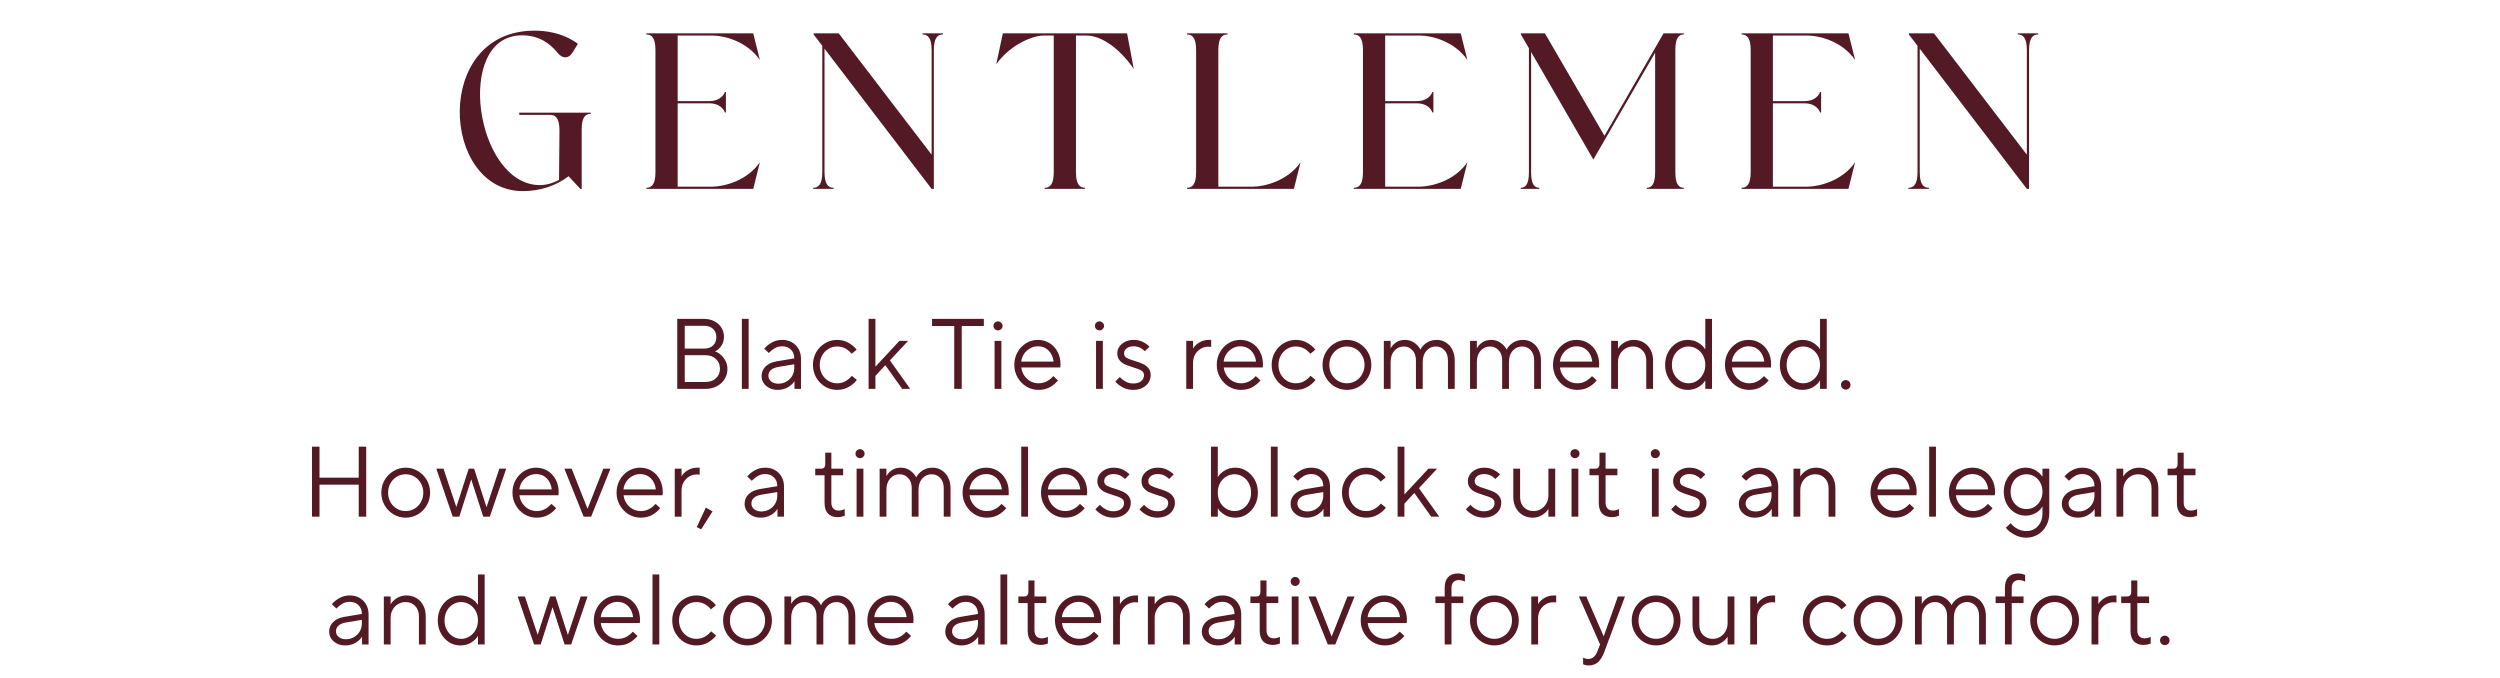
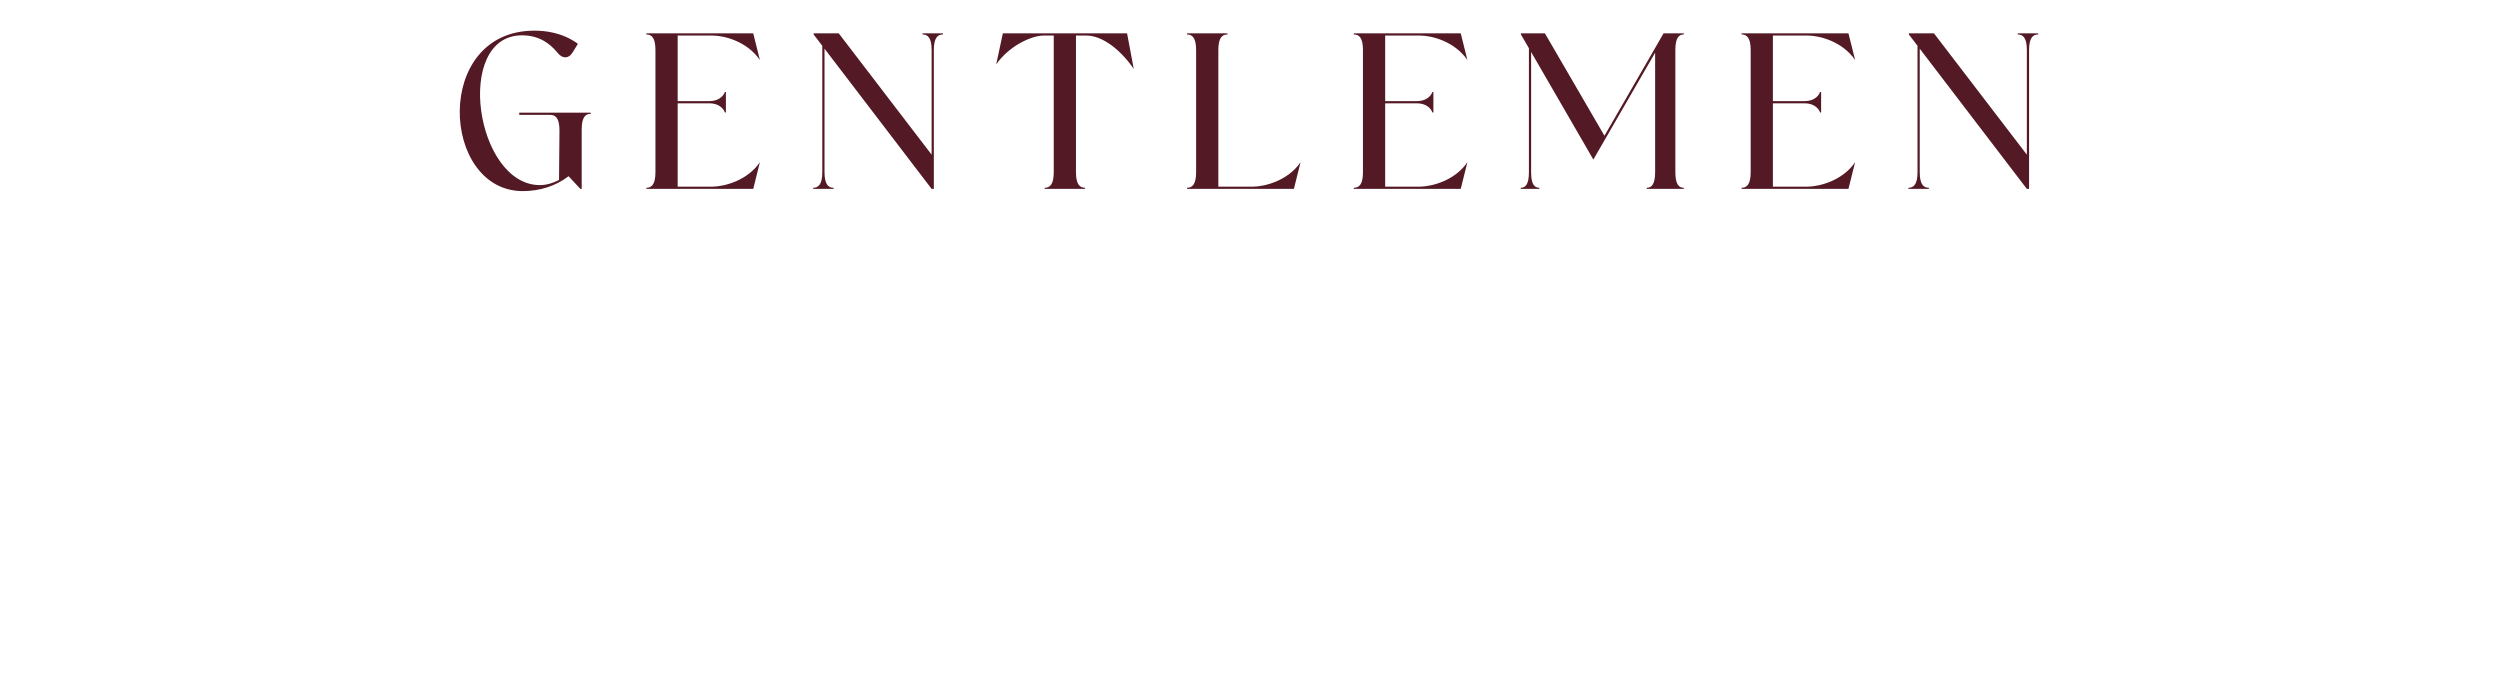
<svg xmlns="http://www.w3.org/2000/svg" width="450" height="122" viewBox="0 0 450 122" fill="none">
  <path d="M96.185 5.52C98.065 5.52 101.145 5.8 104.025 7.88L103.145 9.32C102.745 10 102.265 10.32 101.745 10.32C101.265 10.32 100.785 10.04 100.305 9.44C98.985 7.84 97.025 6.32 93.825 6.36C81.705 6.56 85.585 33.32 97.185 33.32C98.425 33.32 99.585 32.92 100.625 32.4L100.705 23.48C100.705 21.24 99.985 20.68 99.065 20.68H93.465V20.28H106.345V20.48C105.425 20.48 104.705 21.04 104.705 23.28V34H104.465L102.345 31.72C99.985 33.52 97.105 34.4 94.105 34.4C79.345 34.4 77.905 5.52 96.185 5.52ZM135.581 34H116.341V33.8C117.261 33.8 117.981 33.24 117.981 31V9C117.981 6.76 117.261 6.2 116.341 6.2V6H135.581L136.781 10.8C134.501 7.48 130.421 6.4 128.261 6.4H121.981V18.2H127.661C129.901 18.2 130.461 16.68 130.461 16.56H130.661V20.24H130.461C130.461 20.12 129.901 18.6 127.661 18.6H121.981V33.6H128.261C130.421 33.56 134.501 32.52 136.781 29.2L135.581 34ZM150.052 34H146.372V33.8C147.292 33.8 148.012 33.24 148.012 31V8.24L146.452 6.2V6H150.972L167.692 27.84V9C167.692 6.76 166.972 6.2 166.052 6.2V6H169.732V6.2C168.812 6.2 168.092 6.76 168.092 9V34H167.692L148.412 8.76V31C148.412 33.24 149.132 33.8 150.052 33.8V34ZM179.314 11.6L180.514 6H202.874L204.074 12.4C201.794 9.08 198.514 6.4 195.554 6.4H193.674V31C193.674 33.24 194.394 33.8 195.314 33.8V34H188.034V33.8C188.954 33.8 189.674 33.24 189.674 31V6.4H187.834C185.674 6.4 181.594 8.28 179.314 11.6ZM213.661 34V33.8C214.581 33.8 215.301 33.24 215.301 31V9C215.301 6.76 214.581 6.2 213.661 6.2V6H220.941V6.2C220.021 6.2 219.301 6.76 219.301 9V33.6H225.581C227.741 33.56 231.821 32.52 234.101 29.2L232.901 34H213.661ZM262.932 34H243.692V33.8C244.612 33.8 245.332 33.24 245.332 31V9C245.332 6.76 244.612 6.2 243.692 6.2V6H262.932L264.132 10.8C261.852 7.48 257.772 6.4 255.612 6.4H249.332V18.2H255.012C257.252 18.2 257.812 16.68 257.812 16.56H258.012V20.24H257.812C257.812 20.12 257.252 18.6 255.012 18.6H249.332V33.6H255.612C257.772 33.56 261.852 32.52 264.132 29.2L262.932 34ZM275.203 31V8.68L273.763 6.2V6H278.083L288.803 24.44L299.443 6H303.083V6.2C302.243 6.2 301.563 6.76 301.563 9V31C301.563 33.24 302.243 33.8 303.083 33.8V34H296.403V33.8C297.243 33.8 297.923 33.24 297.923 31V9.48L286.803 28.72L275.603 9.36V31C275.603 33.24 276.243 33.8 277.083 33.8V34H273.723V33.8C274.563 33.8 275.203 33.24 275.203 31ZM332.721 34H313.481V33.8C314.401 33.8 315.121 33.24 315.121 31V9C315.121 6.76 314.401 6.2 313.481 6.2V6H332.721L333.921 10.8C331.641 7.48 327.561 6.4 325.401 6.4H319.121V18.2H324.801C327.041 18.2 327.601 16.68 327.601 16.56H327.801V20.24H327.601C327.601 20.12 327.041 18.6 324.801 18.6H319.121V33.6H325.401C327.561 33.56 331.641 32.52 333.921 29.2L332.721 34ZM347.193 34H343.513V33.8C344.433 33.8 345.153 33.24 345.153 31V8.24L343.593 6.2V6H348.113L364.833 27.84V9C364.833 6.76 364.113 6.2 363.193 6.2V6H366.873V6.2C365.953 6.2 365.233 6.76 365.233 9V34H364.833L345.553 8.76V31C345.553 33.24 346.273 33.8 347.193 33.8V34Z" fill="#531925" />
-   <path d="M121.905 70V57.4H126.729C127.425 57.4 128.043 57.544 128.583 57.832C129.135 58.108 129.561 58.492 129.861 58.984C130.161 59.476 130.311 60.022 130.311 60.622C130.311 61.27 130.143 61.828 129.807 62.296C129.483 62.752 129.111 63.07 128.691 63.25C129.039 63.358 129.381 63.556 129.717 63.844C130.065 64.132 130.353 64.498 130.581 64.942C130.821 65.386 130.941 65.878 130.941 66.418C130.941 67.078 130.773 67.684 130.437 68.236C130.101 68.776 129.627 69.208 129.015 69.532C128.403 69.844 127.713 70 126.945 70H121.905ZM126.729 62.746C127.425 62.746 127.965 62.56 128.349 62.188C128.745 61.804 128.943 61.294 128.943 60.658C128.943 60.058 128.745 59.572 128.349 59.2C127.965 58.828 127.425 58.642 126.729 58.642H123.255V62.746H126.729ZM126.945 68.758C127.749 68.758 128.391 68.536 128.871 68.092C129.351 67.648 129.591 67.078 129.591 66.382C129.591 65.65 129.351 65.062 128.871 64.618C128.391 64.162 127.749 63.934 126.945 63.934H123.255V68.758H126.945ZM134.757 70H133.533V57.4H134.757V70ZM140.793 61.18C141.453 61.18 142.035 61.324 142.539 61.612C143.055 61.9 143.457 62.302 143.745 62.818C144.033 63.322 144.177 63.904 144.177 64.564V70H143.007V68.614H142.989C142.761 69.01 142.377 69.37 141.837 69.694C141.297 70.018 140.679 70.18 139.983 70.18C139.419 70.18 138.915 70.066 138.471 69.838C138.039 69.61 137.697 69.31 137.445 68.938C137.205 68.554 137.085 68.146 137.085 67.714C137.085 67.018 137.325 66.436 137.805 65.968C138.285 65.488 138.963 65.176 139.839 65.032L142.971 64.51V64.492C142.971 63.844 142.767 63.322 142.359 62.926C141.963 62.53 141.441 62.332 140.793 62.332C140.289 62.332 139.845 62.446 139.461 62.674C139.089 62.89 138.729 63.178 138.381 63.538L137.571 62.764C137.931 62.32 138.387 61.948 138.939 61.648C139.491 61.336 140.109 61.18 140.793 61.18ZM140.109 69.064C140.637 69.064 141.117 68.938 141.549 68.686C141.993 68.434 142.341 68.092 142.593 67.66C142.845 67.216 142.971 66.724 142.971 66.184V65.572L140.127 66.04C139.515 66.148 139.059 66.34 138.759 66.616C138.459 66.892 138.309 67.234 138.309 67.642C138.309 68.038 138.471 68.374 138.795 68.65C139.131 68.926 139.569 69.064 140.109 69.064ZM150.669 70.18C149.889 70.18 149.163 69.982 148.491 69.586C147.831 69.178 147.303 68.632 146.907 67.948C146.523 67.264 146.331 66.508 146.331 65.68C146.331 64.852 146.523 64.096 146.907 63.412C147.303 62.728 147.831 62.188 148.491 61.792C149.163 61.384 149.889 61.18 150.669 61.18C151.461 61.18 152.157 61.36 152.757 61.72C153.369 62.068 153.849 62.476 154.197 62.944L153.297 63.682C152.589 62.806 151.713 62.368 150.669 62.368C150.105 62.368 149.583 62.512 149.103 62.8C148.635 63.088 148.257 63.49 147.969 64.006C147.693 64.51 147.555 65.068 147.555 65.68C147.555 66.292 147.693 66.856 147.969 67.372C148.257 67.876 148.635 68.272 149.103 68.56C149.583 68.848 150.105 68.992 150.669 68.992C151.257 68.992 151.773 68.86 152.217 68.596C152.661 68.332 153.033 68.014 153.333 67.642L154.233 68.38C153.885 68.86 153.399 69.28 152.775 69.64C152.163 70 151.461 70.18 150.669 70.18ZM157.573 70H156.349V57.4H157.573V66.004L161.893 61.36H163.459L160.183 64.87L163.837 70H162.397L159.355 65.734L157.573 67.66V70ZM173.113 70H171.763V58.678H167.767V57.4H177.091V58.678H173.113V70ZM180.249 70H179.025V61.36H180.249V70ZM179.637 59.47C179.421 59.47 179.229 59.392 179.061 59.236C178.905 59.08 178.827 58.888 178.827 58.66C178.827 58.432 178.905 58.24 179.061 58.084C179.229 57.928 179.421 57.85 179.637 57.85C179.865 57.85 180.057 57.928 180.213 58.084C180.381 58.24 180.465 58.432 180.465 58.66C180.465 58.888 180.381 59.08 180.213 59.236C180.057 59.392 179.865 59.47 179.637 59.47ZM186.915 70.18C186.135 70.18 185.415 69.982 184.755 69.586C184.095 69.178 183.567 68.632 183.171 67.948C182.775 67.264 182.577 66.508 182.577 65.68C182.577 64.84 182.769 64.078 183.153 63.394C183.537 62.71 184.053 62.17 184.701 61.774C185.349 61.378 186.057 61.18 186.825 61.18C187.581 61.18 188.265 61.366 188.877 61.738C189.501 62.11 189.993 62.632 190.353 63.304C190.713 63.976 190.893 64.732 190.893 65.572C190.893 65.764 190.881 65.956 190.857 66.148H183.837C183.897 66.676 184.071 67.156 184.359 67.588C184.647 68.02 185.013 68.362 185.457 68.614C185.913 68.866 186.411 68.992 186.951 68.992C187.947 68.992 188.829 68.56 189.597 67.696L190.443 68.47C190.059 68.95 189.573 69.358 188.985 69.694C188.397 70.018 187.707 70.18 186.915 70.18ZM189.651 65.086C189.543 64.246 189.237 63.58 188.733 63.088C188.229 62.584 187.593 62.332 186.825 62.332C186.321 62.332 185.847 62.458 185.403 62.71C184.971 62.95 184.611 63.28 184.323 63.7C184.047 64.12 183.879 64.582 183.819 65.086H189.651ZM198.512 70H197.288V61.36H198.512V70ZM197.9 59.47C197.684 59.47 197.492 59.392 197.324 59.236C197.168 59.08 197.09 58.888 197.09 58.66C197.09 58.432 197.168 58.24 197.324 58.084C197.492 57.928 197.684 57.85 197.9 57.85C198.128 57.85 198.32 57.928 198.476 58.084C198.644 58.24 198.728 58.432 198.728 58.66C198.728 58.888 198.644 59.08 198.476 59.236C198.32 59.392 198.128 59.47 197.9 59.47ZM203.955 70.18C203.271 70.18 202.641 70.024 202.065 69.712C201.489 69.4 201.051 69.052 200.751 68.668L201.579 67.858C201.819 68.158 202.155 68.428 202.587 68.668C203.019 68.908 203.481 69.028 203.973 69.028C204.585 69.028 205.059 68.89 205.395 68.614C205.743 68.326 205.917 67.966 205.917 67.534C205.917 67.162 205.755 66.88 205.431 66.688C205.107 66.496 204.609 66.304 203.937 66.112C203.337 65.92 202.845 65.74 202.461 65.572C202.089 65.404 201.771 65.158 201.507 64.834C201.243 64.51 201.111 64.096 201.111 63.592C201.111 63.172 201.231 62.782 201.471 62.422C201.723 62.05 202.071 61.75 202.515 61.522C202.971 61.294 203.481 61.18 204.045 61.18C204.669 61.18 205.221 61.3 205.701 61.54C206.181 61.78 206.583 62.068 206.907 62.404L206.079 63.214C205.491 62.626 204.813 62.332 204.045 62.332C203.517 62.332 203.097 62.458 202.785 62.71C202.485 62.95 202.335 63.244 202.335 63.592C202.335 63.952 202.491 64.228 202.803 64.42C203.127 64.6 203.619 64.786 204.279 64.978C204.879 65.158 205.365 65.338 205.737 65.518C206.121 65.686 206.445 65.932 206.709 66.256C206.985 66.58 207.123 67.006 207.123 67.534C207.123 68.014 206.991 68.458 206.727 68.866C206.475 69.262 206.109 69.58 205.629 69.82C205.149 70.06 204.591 70.18 203.955 70.18ZM213.528 70V61.36H214.752V62.71H214.77C214.998 62.314 215.364 61.96 215.868 61.648C216.384 61.336 216.966 61.18 217.614 61.18H218.01V62.44C217.842 62.416 217.674 62.404 217.506 62.404C217.002 62.404 216.54 62.53 216.12 62.782C215.7 63.034 215.364 63.382 215.112 63.826C214.872 64.27 214.752 64.768 214.752 65.32V70H213.528ZM223.354 70.18C222.574 70.18 221.854 69.982 221.194 69.586C220.534 69.178 220.006 68.632 219.61 67.948C219.214 67.264 219.016 66.508 219.016 65.68C219.016 64.84 219.208 64.078 219.592 63.394C219.976 62.71 220.492 62.17 221.14 61.774C221.788 61.378 222.496 61.18 223.264 61.18C224.02 61.18 224.704 61.366 225.316 61.738C225.94 62.11 226.432 62.632 226.792 63.304C227.152 63.976 227.332 64.732 227.332 65.572C227.332 65.764 227.32 65.956 227.296 66.148H220.276C220.336 66.676 220.51 67.156 220.798 67.588C221.086 68.02 221.452 68.362 221.896 68.614C222.352 68.866 222.85 68.992 223.39 68.992C224.386 68.992 225.268 68.56 226.036 67.696L226.882 68.47C226.498 68.95 226.012 69.358 225.424 69.694C224.836 70.018 224.146 70.18 223.354 70.18ZM226.09 65.086C225.982 64.246 225.676 63.58 225.172 63.088C224.668 62.584 224.032 62.332 223.264 62.332C222.76 62.332 222.286 62.458 221.842 62.71C221.41 62.95 221.05 63.28 220.762 63.7C220.486 64.12 220.318 64.582 220.258 65.086H226.09ZM233.233 70.18C232.453 70.18 231.727 69.982 231.055 69.586C230.395 69.178 229.867 68.632 229.471 67.948C229.087 67.264 228.895 66.508 228.895 65.68C228.895 64.852 229.087 64.096 229.471 63.412C229.867 62.728 230.395 62.188 231.055 61.792C231.727 61.384 232.453 61.18 233.233 61.18C234.025 61.18 234.721 61.36 235.321 61.72C235.933 62.068 236.413 62.476 236.761 62.944L235.861 63.682C235.153 62.806 234.277 62.368 233.233 62.368C232.669 62.368 232.147 62.512 231.667 62.8C231.199 63.088 230.821 63.49 230.533 64.006C230.257 64.51 230.119 65.068 230.119 65.68C230.119 66.292 230.257 66.856 230.533 67.372C230.821 67.876 231.199 68.272 231.667 68.56C232.147 68.848 232.669 68.992 233.233 68.992C233.821 68.992 234.337 68.86 234.781 68.596C235.225 68.332 235.597 68.014 235.897 67.642L236.797 68.38C236.449 68.86 235.963 69.28 235.339 69.64C234.727 70 234.025 70.18 233.233 70.18ZM242.446 70.18C241.654 70.18 240.922 69.982 240.25 69.586C239.578 69.178 239.044 68.632 238.648 67.948C238.252 67.264 238.054 66.508 238.054 65.68C238.054 64.852 238.252 64.096 238.648 63.412C239.044 62.728 239.578 62.188 240.25 61.792C240.922 61.384 241.654 61.18 242.446 61.18C243.238 61.18 243.97 61.384 244.642 61.792C245.314 62.188 245.848 62.728 246.244 63.412C246.64 64.096 246.838 64.852 246.838 65.68C246.838 66.508 246.64 67.264 246.244 67.948C245.848 68.632 245.314 69.178 244.642 69.586C243.97 69.982 243.238 70.18 242.446 70.18ZM242.446 68.992C243.022 68.992 243.55 68.848 244.03 68.56C244.522 68.272 244.906 67.876 245.182 67.372C245.47 66.856 245.614 66.292 245.614 65.68C245.614 65.068 245.47 64.51 245.182 64.006C244.906 63.49 244.522 63.088 244.03 62.8C243.55 62.512 243.022 62.368 242.446 62.368C241.87 62.368 241.336 62.512 240.844 62.8C240.364 63.088 239.98 63.49 239.692 64.006C239.416 64.51 239.278 65.068 239.278 65.68C239.278 66.292 239.416 66.856 239.692 67.372C239.98 67.876 240.364 68.272 240.844 68.56C241.336 68.848 241.87 68.992 242.446 68.992ZM249.089 70V61.36H250.313V62.692H250.331C250.511 62.308 250.823 61.96 251.267 61.648C251.723 61.336 252.263 61.18 252.887 61.18C253.547 61.18 254.123 61.36 254.615 61.72C255.107 62.08 255.455 62.476 255.659 62.908H255.695C255.887 62.476 256.241 62.08 256.757 61.72C257.285 61.36 257.915 61.18 258.647 61.18C259.235 61.18 259.769 61.336 260.249 61.648C260.741 61.948 261.131 62.38 261.419 62.944C261.707 63.496 261.851 64.138 261.851 64.87V70H260.627V64.87C260.627 64.102 260.423 63.496 260.015 63.052C259.607 62.596 259.091 62.368 258.467 62.368C257.783 62.368 257.213 62.626 256.757 63.142C256.313 63.646 256.091 64.324 256.091 65.176V70H254.867V64.87C254.867 64.102 254.657 63.496 254.237 63.052C253.829 62.596 253.313 62.368 252.689 62.368C252.005 62.368 251.435 62.626 250.979 63.142C250.535 63.646 250.313 64.324 250.313 65.176V70H249.089ZM264.61 70V61.36H265.834V62.692H265.852C266.032 62.308 266.344 61.96 266.788 61.648C267.244 61.336 267.784 61.18 268.408 61.18C269.068 61.18 269.644 61.36 270.136 61.72C270.628 62.08 270.976 62.476 271.18 62.908H271.216C271.408 62.476 271.762 62.08 272.278 61.72C272.806 61.36 273.436 61.18 274.168 61.18C274.756 61.18 275.29 61.336 275.77 61.648C276.262 61.948 276.652 62.38 276.94 62.944C277.228 63.496 277.372 64.138 277.372 64.87V70H276.148V64.87C276.148 64.102 275.944 63.496 275.536 63.052C275.128 62.596 274.612 62.368 273.988 62.368C273.304 62.368 272.734 62.626 272.278 63.142C271.834 63.646 271.612 64.324 271.612 65.176V70H270.388V64.87C270.388 64.102 270.178 63.496 269.758 63.052C269.35 62.596 268.834 62.368 268.21 62.368C267.526 62.368 266.956 62.626 266.5 63.142C266.056 63.646 265.834 64.324 265.834 65.176V70H264.61ZM283.876 70.18C283.096 70.18 282.376 69.982 281.716 69.586C281.056 69.178 280.528 68.632 280.132 67.948C279.736 67.264 279.538 66.508 279.538 65.68C279.538 64.84 279.73 64.078 280.114 63.394C280.498 62.71 281.014 62.17 281.662 61.774C282.31 61.378 283.018 61.18 283.786 61.18C284.542 61.18 285.226 61.366 285.838 61.738C286.462 62.11 286.954 62.632 287.314 63.304C287.674 63.976 287.854 64.732 287.854 65.572C287.854 65.764 287.842 65.956 287.818 66.148H280.798C280.858 66.676 281.032 67.156 281.32 67.588C281.608 68.02 281.974 68.362 282.418 68.614C282.874 68.866 283.372 68.992 283.912 68.992C284.908 68.992 285.79 68.56 286.558 67.696L287.404 68.47C287.02 68.95 286.534 69.358 285.946 69.694C285.358 70.018 284.668 70.18 283.876 70.18ZM286.612 65.086C286.504 64.246 286.198 63.58 285.694 63.088C285.19 62.584 284.554 62.332 283.786 62.332C283.282 62.332 282.808 62.458 282.364 62.71C281.932 62.95 281.572 63.28 281.284 63.7C281.008 64.12 280.84 64.582 280.78 65.086H286.612ZM290.011 70V61.36H291.235V62.746H291.253C291.481 62.338 291.847 61.978 292.351 61.666C292.867 61.342 293.443 61.18 294.079 61.18C294.739 61.18 295.333 61.336 295.861 61.648C296.389 61.96 296.803 62.398 297.103 62.962C297.403 63.526 297.553 64.174 297.553 64.906V70H296.329V64.906C296.329 64.15 296.101 63.538 295.645 63.07C295.201 62.602 294.631 62.368 293.935 62.368C293.431 62.368 292.975 62.494 292.567 62.746C292.159 62.986 291.835 63.322 291.595 63.754C291.355 64.186 291.235 64.672 291.235 65.212V70H290.011ZM303.768 70.18C303.048 70.18 302.376 69.988 301.752 69.604C301.14 69.208 300.648 68.668 300.276 67.984C299.904 67.3 299.718 66.532 299.718 65.68C299.718 64.828 299.904 64.06 300.276 63.376C300.648 62.692 301.14 62.158 301.752 61.774C302.376 61.378 303.048 61.18 303.768 61.18C304.5 61.18 305.148 61.354 305.712 61.702C306.276 62.038 306.678 62.422 306.918 62.854H306.954V57.4H308.16V70H306.954V68.506H306.918C306.678 68.938 306.276 69.328 305.712 69.676C305.148 70.012 304.5 70.18 303.768 70.18ZM303.912 68.992C304.464 68.992 304.968 68.848 305.424 68.56C305.892 68.272 306.264 67.876 306.54 67.372C306.816 66.868 306.954 66.304 306.954 65.68C306.954 65.044 306.816 64.474 306.54 63.97C306.264 63.466 305.892 63.076 305.424 62.8C304.968 62.512 304.464 62.368 303.912 62.368C303.384 62.368 302.892 62.512 302.436 62.8C301.98 63.076 301.614 63.466 301.338 63.97C301.074 64.474 300.942 65.044 300.942 65.68C300.942 66.304 301.074 66.868 301.338 67.372C301.614 67.876 301.98 68.272 302.436 68.56C302.892 68.848 303.384 68.992 303.912 68.992ZM314.831 70.18C314.051 70.18 313.331 69.982 312.671 69.586C312.011 69.178 311.483 68.632 311.087 67.948C310.691 67.264 310.493 66.508 310.493 65.68C310.493 64.84 310.685 64.078 311.069 63.394C311.453 62.71 311.969 62.17 312.617 61.774C313.265 61.378 313.973 61.18 314.741 61.18C315.497 61.18 316.181 61.366 316.793 61.738C317.417 62.11 317.909 62.632 318.269 63.304C318.629 63.976 318.809 64.732 318.809 65.572C318.809 65.764 318.797 65.956 318.773 66.148H311.753C311.813 66.676 311.987 67.156 312.275 67.588C312.563 68.02 312.929 68.362 313.373 68.614C313.829 68.866 314.327 68.992 314.867 68.992C315.863 68.992 316.745 68.56 317.513 67.696L318.359 68.47C317.975 68.95 317.489 69.358 316.901 69.694C316.313 70.018 315.623 70.18 314.831 70.18ZM317.567 65.086C317.459 64.246 317.153 63.58 316.649 63.088C316.145 62.584 315.509 62.332 314.741 62.332C314.237 62.332 313.763 62.458 313.319 62.71C312.887 62.95 312.527 63.28 312.239 63.7C311.963 64.12 311.795 64.582 311.735 65.086H317.567ZM324.422 70.18C323.702 70.18 323.03 69.988 322.406 69.604C321.794 69.208 321.302 68.668 320.93 67.984C320.558 67.3 320.372 66.532 320.372 65.68C320.372 64.828 320.558 64.06 320.93 63.376C321.302 62.692 321.794 62.158 322.406 61.774C323.03 61.378 323.702 61.18 324.422 61.18C325.154 61.18 325.802 61.354 326.366 61.702C326.93 62.038 327.332 62.422 327.572 62.854H327.608V57.4H328.814V70H327.608V68.506H327.572C327.332 68.938 326.93 69.328 326.366 69.676C325.802 70.012 325.154 70.18 324.422 70.18ZM324.566 68.992C325.118 68.992 325.622 68.848 326.078 68.56C326.546 68.272 326.918 67.876 327.194 67.372C327.47 66.868 327.608 66.304 327.608 65.68C327.608 65.044 327.47 64.474 327.194 63.97C326.918 63.466 326.546 63.076 326.078 62.8C325.622 62.512 325.118 62.368 324.566 62.368C324.038 62.368 323.546 62.512 323.09 62.8C322.634 63.076 322.268 63.466 321.992 63.97C321.728 64.474 321.596 65.044 321.596 65.68C321.596 66.304 321.728 66.868 321.992 67.372C322.268 67.876 322.634 68.272 323.09 68.56C323.546 68.848 324.038 68.992 324.566 68.992ZM332.227 70.126C331.999 70.126 331.801 70.042 331.633 69.874C331.465 69.706 331.381 69.508 331.381 69.28C331.381 69.04 331.459 68.836 331.615 68.668C331.783 68.5 331.987 68.416 332.227 68.416C332.467 68.416 332.671 68.5 332.839 68.668C333.007 68.836 333.091 69.04 333.091 69.28C333.091 69.52 333.007 69.724 332.839 69.892C332.671 70.048 332.467 70.126 332.227 70.126ZM57.513 93H56.163V80.4H57.513V85.98H64.569V80.4H65.919V93H64.569V87.24H57.513V93ZM73.028 93.18C72.236 93.18 71.504 92.982 70.832 92.586C70.16 92.178 69.626 91.632 69.23 90.948C68.834 90.264 68.636 89.508 68.636 88.68C68.636 87.852 68.834 87.096 69.23 86.412C69.626 85.728 70.16 85.188 70.832 84.792C71.504 84.384 72.236 84.18 73.028 84.18C73.82 84.18 74.552 84.384 75.224 84.792C75.896 85.188 76.43 85.728 76.826 86.412C77.222 87.096 77.42 87.852 77.42 88.68C77.42 89.508 77.222 90.264 76.826 90.948C76.43 91.632 75.896 92.178 75.224 92.586C74.552 92.982 73.82 93.18 73.028 93.18ZM73.028 91.992C73.604 91.992 74.132 91.848 74.612 91.56C75.104 91.272 75.488 90.876 75.764 90.372C76.052 89.856 76.196 89.292 76.196 88.68C76.196 88.068 76.052 87.51 75.764 87.006C75.488 86.49 75.104 86.088 74.612 85.8C74.132 85.512 73.604 85.368 73.028 85.368C72.452 85.368 71.918 85.512 71.426 85.8C70.946 86.088 70.562 86.49 70.274 87.006C69.998 87.51 69.86 88.068 69.86 88.68C69.86 89.292 69.998 89.856 70.274 90.372C70.562 90.876 70.946 91.272 71.426 91.56C71.918 91.848 72.452 91.992 73.028 91.992ZM82.677 93H81.489L78.537 84.36H79.833L82.119 91.218H82.155L84.369 84.36H85.341L87.555 91.254H87.591L89.877 84.36H91.119L88.167 93H86.979L84.837 86.34H84.801L82.677 93ZM96.581 93.18C95.801 93.18 95.081 92.982 94.421 92.586C93.761 92.178 93.233 91.632 92.837 90.948C92.441 90.264 92.243 89.508 92.243 88.68C92.243 87.84 92.435 87.078 92.819 86.394C93.203 85.71 93.719 85.17 94.367 84.774C95.015 84.378 95.723 84.18 96.491 84.18C97.247 84.18 97.931 84.366 98.543 84.738C99.167 85.11 99.659 85.632 100.019 86.304C100.379 86.976 100.559 87.732 100.559 88.572C100.559 88.764 100.547 88.956 100.523 89.148H93.503C93.563 89.676 93.737 90.156 94.025 90.588C94.313 91.02 94.679 91.362 95.123 91.614C95.579 91.866 96.077 91.992 96.617 91.992C97.613 91.992 98.495 91.56 99.263 90.696L100.109 91.47C99.725 91.95 99.239 92.358 98.651 92.694C98.063 93.018 97.373 93.18 96.581 93.18ZM99.317 88.086C99.209 87.246 98.903 86.58 98.399 86.088C97.895 85.584 97.259 85.332 96.491 85.332C95.987 85.332 95.513 85.458 95.069 85.71C94.637 85.95 94.277 86.28 93.989 86.7C93.713 87.12 93.545 87.582 93.485 88.086H99.317ZM106.406 93H105.056L101.582 84.36H102.896L105.74 91.542H105.776L108.602 84.36H109.88L106.406 93ZM115.319 93.18C114.539 93.18 113.819 92.982 113.159 92.586C112.499 92.178 111.971 91.632 111.575 90.948C111.179 90.264 110.981 89.508 110.981 88.68C110.981 87.84 111.173 87.078 111.557 86.394C111.941 85.71 112.457 85.17 113.105 84.774C113.753 84.378 114.461 84.18 115.229 84.18C115.985 84.18 116.669 84.366 117.281 84.738C117.905 85.11 118.397 85.632 118.757 86.304C119.117 86.976 119.297 87.732 119.297 88.572C119.297 88.764 119.285 88.956 119.261 89.148H112.241C112.301 89.676 112.475 90.156 112.763 90.588C113.051 91.02 113.417 91.362 113.861 91.614C114.317 91.866 114.815 91.992 115.355 91.992C116.351 91.992 117.233 91.56 118.001 90.696L118.847 91.47C118.463 91.95 117.977 92.358 117.389 92.694C116.801 93.018 116.111 93.18 115.319 93.18ZM118.055 88.086C117.947 87.246 117.641 86.58 117.137 86.088C116.633 85.584 115.997 85.332 115.229 85.332C114.725 85.332 114.251 85.458 113.807 85.71C113.375 85.95 113.015 86.28 112.727 86.7C112.451 87.12 112.283 87.582 112.223 88.086H118.055ZM121.454 93V84.36H122.678V85.71H122.696C122.924 85.314 123.29 84.96 123.794 84.648C124.31 84.336 124.892 84.18 125.54 84.18H125.936V85.44C125.768 85.416 125.6 85.404 125.432 85.404C124.928 85.404 124.466 85.53 124.046 85.782C123.626 86.034 123.29 86.382 123.038 86.826C122.798 87.27 122.678 87.768 122.678 88.32V93H121.454ZM128.26 92.046L126.208 95.286L125.416 94.872L127.054 91.362L128.26 92.046ZM137.734 84.18C138.394 84.18 138.976 84.324 139.48 84.612C139.996 84.9 140.398 85.302 140.686 85.818C140.974 86.322 141.118 86.904 141.118 87.564V93H139.948V91.614H139.93C139.702 92.01 139.318 92.37 138.778 92.694C138.238 93.018 137.62 93.18 136.924 93.18C136.36 93.18 135.856 93.066 135.412 92.838C134.98 92.61 134.638 92.31 134.386 91.938C134.146 91.554 134.026 91.146 134.026 90.714C134.026 90.018 134.266 89.436 134.746 88.968C135.226 88.488 135.904 88.176 136.78 88.032L139.912 87.51V87.492C139.912 86.844 139.708 86.322 139.3 85.926C138.904 85.53 138.382 85.332 137.734 85.332C137.23 85.332 136.786 85.446 136.402 85.674C136.03 85.89 135.67 86.178 135.322 86.538L134.512 85.764C134.872 85.32 135.328 84.948 135.88 84.648C136.432 84.336 137.05 84.18 137.734 84.18ZM137.05 92.064C137.578 92.064 138.058 91.938 138.49 91.686C138.934 91.434 139.282 91.092 139.534 90.66C139.786 90.216 139.912 89.724 139.912 89.184V88.572L137.068 89.04C136.456 89.148 136 89.34 135.7 89.616C135.4 89.892 135.25 90.234 135.25 90.642C135.25 91.038 135.412 91.374 135.736 91.65C136.072 91.926 136.51 92.064 137.05 92.064ZM150.795 93.09C150.039 93.09 149.451 92.874 149.031 92.442C148.623 91.998 148.419 91.356 148.419 90.516V85.548H146.745V84.36H147.843C148.059 84.36 148.227 84.294 148.347 84.162C148.479 84.018 148.545 83.808 148.545 83.532V81.48H149.643V84.36H151.767V85.548H149.643V90.444C149.643 90.912 149.757 91.272 149.985 91.524C150.225 91.776 150.549 91.902 150.957 91.902C151.305 91.902 151.671 91.812 152.055 91.632V92.82C151.911 92.892 151.725 92.952 151.497 93C151.269 93.06 151.035 93.09 150.795 93.09ZM155.411 93H154.187V84.36H155.411V93ZM154.799 82.47C154.583 82.47 154.391 82.392 154.223 82.236C154.067 82.08 153.989 81.888 153.989 81.66C153.989 81.432 154.067 81.24 154.223 81.084C154.391 80.928 154.583 80.85 154.799 80.85C155.027 80.85 155.219 80.928 155.375 81.084C155.543 81.24 155.627 81.432 155.627 81.66C155.627 81.888 155.543 82.08 155.375 82.236C155.219 82.392 155.027 82.47 154.799 82.47ZM158.333 93V84.36H159.557V85.692H159.575C159.755 85.308 160.067 84.96 160.511 84.648C160.967 84.336 161.507 84.18 162.131 84.18C162.791 84.18 163.367 84.36 163.859 84.72C164.351 85.08 164.699 85.476 164.903 85.908H164.939C165.131 85.476 165.485 85.08 166.001 84.72C166.529 84.36 167.159 84.18 167.891 84.18C168.479 84.18 169.013 84.336 169.493 84.648C169.985 84.948 170.375 85.38 170.663 85.944C170.951 86.496 171.095 87.138 171.095 87.87V93H169.871V87.87C169.871 87.102 169.667 86.496 169.259 86.052C168.851 85.596 168.335 85.368 167.711 85.368C167.027 85.368 166.457 85.626 166.001 86.142C165.557 86.646 165.335 87.324 165.335 88.176V93H164.111V87.87C164.111 87.102 163.901 86.496 163.481 86.052C163.073 85.596 162.557 85.368 161.933 85.368C161.249 85.368 160.679 85.626 160.223 86.142C159.779 86.646 159.557 87.324 159.557 88.176V93H158.333ZM177.599 93.18C176.819 93.18 176.099 92.982 175.439 92.586C174.779 92.178 174.251 91.632 173.855 90.948C173.459 90.264 173.261 89.508 173.261 88.68C173.261 87.84 173.453 87.078 173.837 86.394C174.221 85.71 174.737 85.17 175.385 84.774C176.033 84.378 176.741 84.18 177.509 84.18C178.265 84.18 178.949 84.366 179.561 84.738C180.185 85.11 180.677 85.632 181.037 86.304C181.397 86.976 181.577 87.732 181.577 88.572C181.577 88.764 181.565 88.956 181.541 89.148H174.521C174.581 89.676 174.755 90.156 175.043 90.588C175.331 91.02 175.697 91.362 176.141 91.614C176.597 91.866 177.095 91.992 177.635 91.992C178.631 91.992 179.513 91.56 180.281 90.696L181.127 91.47C180.743 91.95 180.257 92.358 179.669 92.694C179.081 93.018 178.391 93.18 177.599 93.18ZM180.335 88.086C180.227 87.246 179.921 86.58 179.417 86.088C178.913 85.584 178.277 85.332 177.509 85.332C177.005 85.332 176.531 85.458 176.087 85.71C175.655 85.95 175.295 86.28 175.007 86.7C174.731 87.12 174.563 87.582 174.503 88.086H180.335ZM185.048 93H183.824V80.4H185.048V93ZM191.714 93.18C190.934 93.18 190.214 92.982 189.554 92.586C188.894 92.178 188.366 91.632 187.97 90.948C187.574 90.264 187.376 89.508 187.376 88.68C187.376 87.84 187.568 87.078 187.952 86.394C188.336 85.71 188.852 85.17 189.5 84.774C190.148 84.378 190.856 84.18 191.624 84.18C192.38 84.18 193.064 84.366 193.676 84.738C194.3 85.11 194.792 85.632 195.152 86.304C195.512 86.976 195.692 87.732 195.692 88.572C195.692 88.764 195.68 88.956 195.656 89.148H188.636C188.696 89.676 188.87 90.156 189.158 90.588C189.446 91.02 189.812 91.362 190.256 91.614C190.712 91.866 191.21 91.992 191.75 91.992C192.746 91.992 193.628 91.56 194.396 90.696L195.242 91.47C194.858 91.95 194.372 92.358 193.784 92.694C193.196 93.018 192.506 93.18 191.714 93.18ZM194.45 88.086C194.342 87.246 194.036 86.58 193.532 86.088C193.028 85.584 192.392 85.332 191.624 85.332C191.12 85.332 190.646 85.458 190.202 85.71C189.77 85.95 189.41 86.28 189.122 86.7C188.846 87.12 188.678 87.582 188.618 88.086H194.45ZM200.369 93.18C199.685 93.18 199.055 93.024 198.479 92.712C197.903 92.4 197.465 92.052 197.165 91.668L197.993 90.858C198.233 91.158 198.569 91.428 199.001 91.668C199.433 91.908 199.895 92.028 200.387 92.028C200.999 92.028 201.473 91.89 201.809 91.614C202.157 91.326 202.331 90.966 202.331 90.534C202.331 90.162 202.169 89.88 201.845 89.688C201.521 89.496 201.023 89.304 200.351 89.112C199.751 88.92 199.259 88.74 198.875 88.572C198.503 88.404 198.185 88.158 197.921 87.834C197.657 87.51 197.525 87.096 197.525 86.592C197.525 86.172 197.645 85.782 197.885 85.422C198.137 85.05 198.485 84.75 198.929 84.522C199.385 84.294 199.895 84.18 200.459 84.18C201.083 84.18 201.635 84.3 202.115 84.54C202.595 84.78 202.997 85.068 203.321 85.404L202.493 86.214C201.905 85.626 201.227 85.332 200.459 85.332C199.931 85.332 199.511 85.458 199.199 85.71C198.899 85.95 198.749 86.244 198.749 86.592C198.749 86.952 198.905 87.228 199.217 87.42C199.541 87.6 200.033 87.786 200.693 87.978C201.293 88.158 201.779 88.338 202.151 88.518C202.535 88.686 202.859 88.932 203.123 89.256C203.399 89.58 203.537 90.006 203.537 90.534C203.537 91.014 203.405 91.458 203.141 91.866C202.889 92.262 202.523 92.58 202.043 92.82C201.563 93.06 201.005 93.18 200.369 93.18ZM208.314 93.18C207.63 93.18 207 93.024 206.424 92.712C205.848 92.4 205.41 92.052 205.11 91.668L205.938 90.858C206.178 91.158 206.514 91.428 206.946 91.668C207.378 91.908 207.84 92.028 208.332 92.028C208.944 92.028 209.418 91.89 209.754 91.614C210.102 91.326 210.276 90.966 210.276 90.534C210.276 90.162 210.114 89.88 209.79 89.688C209.466 89.496 208.968 89.304 208.296 89.112C207.696 88.92 207.204 88.74 206.82 88.572C206.448 88.404 206.13 88.158 205.866 87.834C205.602 87.51 205.47 87.096 205.47 86.592C205.47 86.172 205.59 85.782 205.83 85.422C206.082 85.05 206.43 84.75 206.874 84.522C207.33 84.294 207.84 84.18 208.404 84.18C209.028 84.18 209.58 84.3 210.06 84.54C210.54 84.78 210.942 85.068 211.266 85.404L210.438 86.214C209.85 85.626 209.172 85.332 208.404 85.332C207.876 85.332 207.456 85.458 207.144 85.71C206.844 85.95 206.694 86.244 206.694 86.592C206.694 86.952 206.85 87.228 207.162 87.42C207.486 87.6 207.978 87.786 208.638 87.978C209.238 88.158 209.724 88.338 210.096 88.518C210.48 88.686 210.804 88.932 211.068 89.256C211.344 89.58 211.482 90.006 211.482 90.534C211.482 91.014 211.35 91.458 211.086 91.866C210.834 92.262 210.468 92.58 209.988 92.82C209.508 93.06 208.95 93.18 208.314 93.18ZM222.37 93.18C221.65 93.18 221.002 93.006 220.426 92.658C219.862 92.31 219.46 91.926 219.22 91.506H219.202V93H217.978V80.4H219.202V85.854H219.22C219.46 85.434 219.862 85.05 220.426 84.702C221.002 84.354 221.65 84.18 222.37 84.18C223.09 84.18 223.756 84.378 224.368 84.774C224.992 85.158 225.49 85.692 225.862 86.376C226.234 87.06 226.42 87.828 226.42 88.68C226.42 89.532 226.234 90.3 225.862 90.984C225.49 91.668 224.992 92.208 224.368 92.604C223.756 92.988 223.09 93.18 222.37 93.18ZM222.226 91.992C222.754 91.992 223.246 91.848 223.702 91.56C224.158 91.272 224.518 90.876 224.782 90.372C225.058 89.868 225.196 89.304 225.196 88.68C225.196 88.044 225.058 87.474 224.782 86.97C224.518 86.466 224.158 86.076 223.702 85.8C223.246 85.512 222.754 85.368 222.226 85.368C221.674 85.368 221.164 85.512 220.696 85.8C220.24 86.076 219.874 86.466 219.598 86.97C219.334 87.474 219.202 88.044 219.202 88.68C219.202 89.304 219.334 89.868 219.598 90.372C219.874 90.876 220.24 91.272 220.696 91.56C221.164 91.848 221.674 91.992 222.226 91.992ZM229.977 93H228.753V80.4H229.977V93ZM236.014 84.18C236.674 84.18 237.256 84.324 237.76 84.612C238.276 84.9 238.678 85.302 238.966 85.818C239.254 86.322 239.398 86.904 239.398 87.564V93H238.228V91.614H238.21C237.982 92.01 237.598 92.37 237.058 92.694C236.518 93.018 235.9 93.18 235.204 93.18C234.64 93.18 234.136 93.066 233.692 92.838C233.26 92.61 232.918 92.31 232.666 91.938C232.426 91.554 232.306 91.146 232.306 90.714C232.306 90.018 232.546 89.436 233.026 88.968C233.506 88.488 234.184 88.176 235.06 88.032L238.192 87.51V87.492C238.192 86.844 237.988 86.322 237.58 85.926C237.184 85.53 236.662 85.332 236.014 85.332C235.51 85.332 235.066 85.446 234.682 85.674C234.31 85.89 233.95 86.178 233.602 86.538L232.792 85.764C233.152 85.32 233.608 84.948 234.16 84.648C234.712 84.336 235.33 84.18 236.014 84.18ZM235.33 92.064C235.858 92.064 236.338 91.938 236.77 91.686C237.214 91.434 237.562 91.092 237.814 90.66C238.066 90.216 238.192 89.724 238.192 89.184V88.572L235.348 89.04C234.736 89.148 234.28 89.34 233.98 89.616C233.68 89.892 233.53 90.234 233.53 90.642C233.53 91.038 233.692 91.374 234.016 91.65C234.352 91.926 234.79 92.064 235.33 92.064ZM245.89 93.18C245.11 93.18 244.384 92.982 243.712 92.586C243.052 92.178 242.524 91.632 242.128 90.948C241.744 90.264 241.552 89.508 241.552 88.68C241.552 87.852 241.744 87.096 242.128 86.412C242.524 85.728 243.052 85.188 243.712 84.792C244.384 84.384 245.11 84.18 245.89 84.18C246.682 84.18 247.378 84.36 247.978 84.72C248.59 85.068 249.07 85.476 249.418 85.944L248.518 86.682C247.81 85.806 246.934 85.368 245.89 85.368C245.326 85.368 244.804 85.512 244.324 85.8C243.856 86.088 243.478 86.49 243.19 87.006C242.914 87.51 242.776 88.068 242.776 88.68C242.776 89.292 242.914 89.856 243.19 90.372C243.478 90.876 243.856 91.272 244.324 91.56C244.804 91.848 245.326 91.992 245.89 91.992C246.478 91.992 246.994 91.86 247.438 91.596C247.882 91.332 248.254 91.014 248.554 90.642L249.454 91.38C249.106 91.86 248.62 92.28 247.996 92.64C247.384 93 246.682 93.18 245.89 93.18ZM252.794 93H251.57V80.4H252.794V89.004L257.114 84.36H258.68L255.404 87.87L259.058 93H257.618L254.576 88.734L252.794 90.66V93ZM267.06 93.18C266.376 93.18 265.746 93.024 265.17 92.712C264.594 92.4 264.156 92.052 263.856 91.668L264.684 90.858C264.924 91.158 265.26 91.428 265.692 91.668C266.124 91.908 266.586 92.028 267.078 92.028C267.69 92.028 268.164 91.89 268.5 91.614C268.848 91.326 269.022 90.966 269.022 90.534C269.022 90.162 268.86 89.88 268.536 89.688C268.212 89.496 267.714 89.304 267.042 89.112C266.442 88.92 265.95 88.74 265.566 88.572C265.194 88.404 264.876 88.158 264.612 87.834C264.348 87.51 264.216 87.096 264.216 86.592C264.216 86.172 264.336 85.782 264.576 85.422C264.828 85.05 265.176 84.75 265.62 84.522C266.076 84.294 266.586 84.18 267.15 84.18C267.774 84.18 268.326 84.3 268.806 84.54C269.286 84.78 269.688 85.068 270.012 85.404L269.184 86.214C268.596 85.626 267.918 85.332 267.15 85.332C266.622 85.332 266.202 85.458 265.89 85.71C265.59 85.95 265.44 86.244 265.44 86.592C265.44 86.952 265.596 87.228 265.908 87.42C266.232 87.6 266.724 87.786 267.384 87.978C267.984 88.158 268.47 88.338 268.842 88.518C269.226 88.686 269.55 88.932 269.814 89.256C270.09 89.58 270.228 90.006 270.228 90.534C270.228 91.014 270.096 91.458 269.832 91.866C269.58 92.262 269.214 92.58 268.734 92.82C268.254 93.06 267.696 93.18 267.06 93.18ZM275.869 93.18C275.209 93.18 274.615 93.024 274.087 92.712C273.559 92.4 273.145 91.962 272.845 91.398C272.545 90.834 272.395 90.186 272.395 89.454V84.36H273.619V89.454C273.619 90.21 273.841 90.822 274.285 91.29C274.741 91.758 275.317 91.992 276.013 91.992C276.517 91.992 276.973 91.872 277.381 91.632C277.789 91.38 278.113 91.038 278.353 90.606C278.593 90.174 278.713 89.688 278.713 89.148V84.36H279.937V93H278.713V91.614H278.695C278.479 92.01 278.113 92.37 277.597 92.694C277.093 93.018 276.517 93.18 275.869 93.18ZM284.1 93H282.876V84.36H284.1V93ZM283.488 82.47C283.272 82.47 283.08 82.392 282.912 82.236C282.756 82.08 282.678 81.888 282.678 81.66C282.678 81.432 282.756 81.24 282.912 81.084C283.08 80.928 283.272 80.85 283.488 80.85C283.716 80.85 283.908 80.928 284.064 81.084C284.232 81.24 284.316 81.432 284.316 81.66C284.316 81.888 284.232 82.08 284.064 82.236C283.908 82.392 283.716 82.47 283.488 82.47ZM290.155 93.09C289.399 93.09 288.811 92.874 288.391 92.442C287.983 91.998 287.779 91.356 287.779 90.516V85.548H286.105V84.36H287.203C287.419 84.36 287.587 84.294 287.707 84.162C287.839 84.018 287.905 83.808 287.905 83.532V81.48H289.003V84.36H291.127V85.548H289.003V90.444C289.003 90.912 289.117 91.272 289.345 91.524C289.585 91.776 289.909 91.902 290.317 91.902C290.665 91.902 291.031 91.812 291.415 91.632V92.82C291.271 92.892 291.085 92.952 290.857 93C290.629 93.06 290.395 93.09 290.155 93.09ZM298.567 93H297.343V84.36H298.567V93ZM297.955 82.47C297.739 82.47 297.547 82.392 297.379 82.236C297.223 82.08 297.145 81.888 297.145 81.66C297.145 81.432 297.223 81.24 297.379 81.084C297.547 80.928 297.739 80.85 297.955 80.85C298.183 80.85 298.375 80.928 298.531 81.084C298.699 81.24 298.783 81.432 298.783 81.66C298.783 81.888 298.699 82.08 298.531 82.236C298.375 82.392 298.183 82.47 297.955 82.47ZM304.009 93.18C303.325 93.18 302.695 93.024 302.119 92.712C301.543 92.4 301.105 92.052 300.805 91.668L301.633 90.858C301.873 91.158 302.209 91.428 302.641 91.668C303.073 91.908 303.535 92.028 304.027 92.028C304.639 92.028 305.113 91.89 305.449 91.614C305.797 91.326 305.971 90.966 305.971 90.534C305.971 90.162 305.809 89.88 305.485 89.688C305.161 89.496 304.663 89.304 303.991 89.112C303.391 88.92 302.899 88.74 302.515 88.572C302.143 88.404 301.825 88.158 301.561 87.834C301.297 87.51 301.165 87.096 301.165 86.592C301.165 86.172 301.285 85.782 301.525 85.422C301.777 85.05 302.125 84.75 302.569 84.522C303.025 84.294 303.535 84.18 304.099 84.18C304.723 84.18 305.275 84.3 305.755 84.54C306.235 84.78 306.637 85.068 306.961 85.404L306.133 86.214C305.545 85.626 304.867 85.332 304.099 85.332C303.571 85.332 303.151 85.458 302.839 85.71C302.539 85.95 302.389 86.244 302.389 86.592C302.389 86.952 302.545 87.228 302.857 87.42C303.181 87.6 303.673 87.786 304.333 87.978C304.933 88.158 305.419 88.338 305.791 88.518C306.175 88.686 306.499 88.932 306.763 89.256C307.039 89.58 307.177 90.006 307.177 90.534C307.177 91.014 307.045 91.458 306.781 91.866C306.529 92.262 306.163 92.58 305.683 92.82C305.203 93.06 304.645 93.18 304.009 93.18ZM316.697 84.18C317.357 84.18 317.939 84.324 318.443 84.612C318.959 84.9 319.361 85.302 319.649 85.818C319.937 86.322 320.081 86.904 320.081 87.564V93H318.911V91.614H318.893C318.665 92.01 318.281 92.37 317.741 92.694C317.201 93.018 316.583 93.18 315.887 93.18C315.323 93.18 314.819 93.066 314.375 92.838C313.943 92.61 313.601 92.31 313.349 91.938C313.109 91.554 312.989 91.146 312.989 90.714C312.989 90.018 313.229 89.436 313.709 88.968C314.189 88.488 314.867 88.176 315.743 88.032L318.875 87.51V87.492C318.875 86.844 318.671 86.322 318.263 85.926C317.867 85.53 317.345 85.332 316.697 85.332C316.193 85.332 315.749 85.446 315.365 85.674C314.993 85.89 314.633 86.178 314.285 86.538L313.475 85.764C313.835 85.32 314.291 84.948 314.843 84.648C315.395 84.336 316.013 84.18 316.697 84.18ZM316.013 92.064C316.541 92.064 317.021 91.938 317.453 91.686C317.897 91.434 318.245 91.092 318.497 90.66C318.749 90.216 318.875 89.724 318.875 89.184V88.572L316.031 89.04C315.419 89.148 314.963 89.34 314.663 89.616C314.363 89.892 314.213 90.234 314.213 90.642C314.213 91.038 314.375 91.374 314.699 91.65C315.035 91.926 315.473 92.064 316.013 92.064ZM322.829 93V84.36H324.053V85.746H324.071C324.299 85.338 324.665 84.978 325.169 84.666C325.685 84.342 326.261 84.18 326.897 84.18C327.557 84.18 328.151 84.336 328.679 84.648C329.207 84.96 329.621 85.398 329.921 85.962C330.221 86.526 330.371 87.174 330.371 87.906V93H329.147V87.906C329.147 87.15 328.919 86.538 328.463 86.07C328.019 85.602 327.449 85.368 326.753 85.368C326.249 85.368 325.793 85.494 325.385 85.746C324.977 85.986 324.653 86.322 324.413 86.754C324.173 87.186 324.053 87.672 324.053 88.212V93H322.829ZM341.022 93.18C340.242 93.18 339.522 92.982 338.862 92.586C338.202 92.178 337.674 91.632 337.278 90.948C336.882 90.264 336.684 89.508 336.684 88.68C336.684 87.84 336.876 87.078 337.26 86.394C337.644 85.71 338.16 85.17 338.808 84.774C339.456 84.378 340.164 84.18 340.932 84.18C341.688 84.18 342.372 84.366 342.984 84.738C343.608 85.11 344.1 85.632 344.46 86.304C344.82 86.976 345 87.732 345 88.572C345 88.764 344.988 88.956 344.964 89.148H337.944C338.004 89.676 338.178 90.156 338.466 90.588C338.754 91.02 339.12 91.362 339.564 91.614C340.02 91.866 340.518 91.992 341.058 91.992C342.054 91.992 342.936 91.56 343.704 90.696L344.55 91.47C344.166 91.95 343.68 92.358 343.092 92.694C342.504 93.018 341.814 93.18 341.022 93.18ZM343.758 88.086C343.65 87.246 343.344 86.58 342.84 86.088C342.336 85.584 341.7 85.332 340.932 85.332C340.428 85.332 339.954 85.458 339.51 85.71C339.078 85.95 338.718 86.28 338.43 86.7C338.154 87.12 337.986 87.582 337.926 88.086H343.758ZM348.471 93H347.247V80.4H348.471V93ZM355.138 93.18C354.358 93.18 353.638 92.982 352.978 92.586C352.318 92.178 351.79 91.632 351.394 90.948C350.998 90.264 350.8 89.508 350.8 88.68C350.8 87.84 350.992 87.078 351.376 86.394C351.76 85.71 352.276 85.17 352.924 84.774C353.572 84.378 354.28 84.18 355.048 84.18C355.804 84.18 356.488 84.366 357.1 84.738C357.724 85.11 358.216 85.632 358.576 86.304C358.936 86.976 359.116 87.732 359.116 88.572C359.116 88.764 359.104 88.956 359.08 89.148H352.06C352.12 89.676 352.294 90.156 352.582 90.588C352.87 91.02 353.236 91.362 353.68 91.614C354.136 91.866 354.634 91.992 355.174 91.992C356.17 91.992 357.052 91.56 357.82 90.696L358.666 91.47C358.282 91.95 357.796 92.358 357.208 92.694C356.62 93.018 355.93 93.18 355.138 93.18ZM357.874 88.086C357.766 87.246 357.46 86.58 356.956 86.088C356.452 85.584 355.816 85.332 355.048 85.332C354.544 85.332 354.07 85.458 353.626 85.71C353.194 85.95 352.834 86.28 352.546 86.7C352.27 87.12 352.102 87.582 352.042 88.086H357.874ZM364.729 96.78C363.949 96.78 363.217 96.588 362.533 96.204C361.849 95.832 361.357 95.424 361.057 94.98L361.939 94.17C362.167 94.518 362.539 94.842 363.055 95.142C363.583 95.442 364.141 95.592 364.729 95.592C365.593 95.592 366.295 95.292 366.835 94.692C367.375 94.092 367.645 93.324 367.645 92.388V91.182H367.627C367.327 91.686 366.901 92.088 366.349 92.388C365.797 92.676 365.215 92.82 364.603 92.82C363.895 92.82 363.241 92.634 362.641 92.262C362.041 91.89 361.561 91.374 361.201 90.714C360.853 90.054 360.679 89.316 360.679 88.5C360.679 87.684 360.853 86.946 361.201 86.286C361.561 85.626 362.041 85.11 362.641 84.738C363.241 84.366 363.895 84.18 364.603 84.18C365.287 84.18 365.899 84.348 366.439 84.684C366.979 85.02 367.375 85.392 367.627 85.8H367.645V84.36H368.869V92.388C368.869 93.216 368.689 93.96 368.329 94.62C367.969 95.292 367.471 95.82 366.835 96.204C366.211 96.588 365.509 96.78 364.729 96.78ZM364.747 91.632C365.287 91.632 365.773 91.5 366.205 91.236C366.649 90.96 366.997 90.588 367.249 90.12C367.513 89.64 367.645 89.1 367.645 88.5C367.645 87.9 367.513 87.36 367.249 86.88C366.997 86.4 366.649 86.028 366.205 85.764C365.773 85.5 365.287 85.368 364.747 85.368C364.231 85.368 363.751 85.5 363.307 85.764C362.875 86.028 362.533 86.4 362.281 86.88C362.029 87.36 361.903 87.9 361.903 88.5C361.903 89.1 362.029 89.64 362.281 90.12C362.533 90.588 362.875 90.96 363.307 91.236C363.751 91.5 364.231 91.632 364.747 91.632ZM374.828 84.18C375.488 84.18 376.07 84.324 376.574 84.612C377.09 84.9 377.492 85.302 377.78 85.818C378.068 86.322 378.212 86.904 378.212 87.564V93H377.042V91.614H377.024C376.796 92.01 376.412 92.37 375.872 92.694C375.332 93.018 374.714 93.18 374.018 93.18C373.454 93.18 372.95 93.066 372.506 92.838C372.074 92.61 371.732 92.31 371.48 91.938C371.24 91.554 371.12 91.146 371.12 90.714C371.12 90.018 371.36 89.436 371.84 88.968C372.32 88.488 372.998 88.176 373.874 88.032L377.006 87.51V87.492C377.006 86.844 376.802 86.322 376.394 85.926C375.998 85.53 375.476 85.332 374.828 85.332C374.324 85.332 373.88 85.446 373.496 85.674C373.124 85.89 372.764 86.178 372.416 86.538L371.606 85.764C371.966 85.32 372.422 84.948 372.974 84.648C373.526 84.336 374.144 84.18 374.828 84.18ZM374.144 92.064C374.672 92.064 375.152 91.938 375.584 91.686C376.028 91.434 376.376 91.092 376.628 90.66C376.88 90.216 377.006 89.724 377.006 89.184V88.572L374.162 89.04C373.55 89.148 373.094 89.34 372.794 89.616C372.494 89.892 372.344 90.234 372.344 90.642C372.344 91.038 372.506 91.374 372.83 91.65C373.166 91.926 373.604 92.064 374.144 92.064ZM380.96 93V84.36H382.184V85.746H382.202C382.43 85.338 382.796 84.978 383.3 84.666C383.816 84.342 384.392 84.18 385.028 84.18C385.688 84.18 386.282 84.336 386.81 84.648C387.338 84.96 387.752 85.398 388.052 85.962C388.352 86.526 388.502 87.174 388.502 87.906V93H387.278V87.906C387.278 87.15 387.05 86.538 386.594 86.07C386.15 85.602 385.58 85.368 384.884 85.368C384.38 85.368 383.924 85.494 383.516 85.746C383.108 85.986 382.784 86.322 382.544 86.754C382.304 87.186 382.184 87.672 382.184 88.212V93H380.96ZM394.217 93.09C393.461 93.09 392.873 92.874 392.453 92.442C392.045 91.998 391.841 91.356 391.841 90.516V85.548H390.167V84.36H391.265C391.481 84.36 391.649 84.294 391.769 84.162C391.901 84.018 391.967 83.808 391.967 83.532V81.48H393.065V84.36H395.189V85.548H393.065V90.444C393.065 90.912 393.179 91.272 393.407 91.524C393.647 91.776 393.971 91.902 394.379 91.902C394.727 91.902 395.093 91.812 395.477 91.632V92.82C395.333 92.892 395.147 92.952 394.919 93C394.691 93.06 394.457 93.09 394.217 93.09ZM62.957 107.18C63.617 107.18 64.199 107.324 64.703 107.612C65.219 107.9 65.621 108.302 65.909 108.818C66.197 109.322 66.341 109.904 66.341 110.564V116H65.171V114.614H65.153C64.925 115.01 64.541 115.37 64.001 115.694C63.461 116.018 62.843 116.18 62.147 116.18C61.583 116.18 61.079 116.066 60.635 115.838C60.203 115.61 59.861 115.31 59.609 114.938C59.369 114.554 59.249 114.146 59.249 113.714C59.249 113.018 59.489 112.436 59.969 111.968C60.449 111.488 61.127 111.176 62.003 111.032L65.135 110.51V110.492C65.135 109.844 64.931 109.322 64.523 108.926C64.127 108.53 63.605 108.332 62.957 108.332C62.453 108.332 62.009 108.446 61.625 108.674C61.253 108.89 60.893 109.178 60.545 109.538L59.735 108.764C60.095 108.32 60.551 107.948 61.103 107.648C61.655 107.336 62.273 107.18 62.957 107.18ZM62.273 115.064C62.801 115.064 63.281 114.938 63.713 114.686C64.157 114.434 64.505 114.092 64.757 113.66C65.009 113.216 65.135 112.724 65.135 112.184V111.572L62.291 112.04C61.679 112.148 61.223 112.34 60.923 112.616C60.623 112.892 60.473 113.234 60.473 113.642C60.473 114.038 60.635 114.374 60.959 114.65C61.295 114.926 61.733 115.064 62.273 115.064ZM69.089 116V107.36H70.313V108.746H70.331C70.559 108.338 70.925 107.978 71.429 107.666C71.945 107.342 72.521 107.18 73.157 107.18C73.817 107.18 74.411 107.336 74.939 107.648C75.467 107.96 75.881 108.398 76.181 108.962C76.481 109.526 76.631 110.174 76.631 110.906V116H75.407V110.906C75.407 110.15 75.179 109.538 74.723 109.07C74.279 108.602 73.709 108.368 73.013 108.368C72.509 108.368 72.053 108.494 71.645 108.746C71.237 108.986 70.913 109.322 70.673 109.754C70.433 110.186 70.313 110.672 70.313 111.212V116H69.089ZM82.846 116.18C82.126 116.18 81.454 115.988 80.83 115.604C80.218 115.208 79.726 114.668 79.354 113.984C78.982 113.3 78.796 112.532 78.796 111.68C78.796 110.828 78.982 110.06 79.354 109.376C79.726 108.692 80.218 108.158 80.83 107.774C81.454 107.378 82.126 107.18 82.846 107.18C83.578 107.18 84.226 107.354 84.79 107.702C85.354 108.038 85.756 108.422 85.996 108.854H86.032V103.4H87.238V116H86.032V114.506H85.996C85.756 114.938 85.354 115.328 84.79 115.676C84.226 116.012 83.578 116.18 82.846 116.18ZM82.99 114.992C83.542 114.992 84.046 114.848 84.502 114.56C84.97 114.272 85.342 113.876 85.618 113.372C85.894 112.868 86.032 112.304 86.032 111.68C86.032 111.044 85.894 110.474 85.618 109.97C85.342 109.466 84.97 109.076 84.502 108.8C84.046 108.512 83.542 108.368 82.99 108.368C82.462 108.368 81.97 108.512 81.514 108.8C81.058 109.076 80.692 109.466 80.416 109.97C80.152 110.474 80.02 111.044 80.02 111.68C80.02 112.304 80.152 112.868 80.416 113.372C80.692 113.876 81.058 114.272 81.514 114.56C81.97 114.848 82.462 114.992 82.99 114.992ZM97.32 116H96.132L93.18 107.36H94.476L96.762 114.218H96.798L99.012 107.36H99.984L102.198 114.254H102.234L104.52 107.36H105.762L102.81 116H101.622L99.48 109.34H99.444L97.32 116ZM111.224 116.18C110.444 116.18 109.724 115.982 109.064 115.586C108.404 115.178 107.876 114.632 107.48 113.948C107.084 113.264 106.886 112.508 106.886 111.68C106.886 110.84 107.078 110.078 107.462 109.394C107.846 108.71 108.362 108.17 109.01 107.774C109.658 107.378 110.366 107.18 111.134 107.18C111.89 107.18 112.574 107.366 113.186 107.738C113.81 108.11 114.302 108.632 114.662 109.304C115.022 109.976 115.202 110.732 115.202 111.572C115.202 111.764 115.19 111.956 115.166 112.148H108.146C108.206 112.676 108.38 113.156 108.668 113.588C108.956 114.02 109.322 114.362 109.766 114.614C110.222 114.866 110.72 114.992 111.26 114.992C112.256 114.992 113.138 114.56 113.906 113.696L114.752 114.47C114.368 114.95 113.882 115.358 113.294 115.694C112.706 116.018 112.016 116.18 111.224 116.18ZM113.96 111.086C113.852 110.246 113.546 109.58 113.042 109.088C112.538 108.584 111.902 108.332 111.134 108.332C110.63 108.332 110.156 108.458 109.712 108.71C109.28 108.95 108.92 109.28 108.632 109.7C108.356 110.12 108.188 110.582 108.128 111.086H113.96ZM118.673 116H117.449V103.4H118.673V116ZM125.339 116.18C124.559 116.18 123.833 115.982 123.161 115.586C122.501 115.178 121.973 114.632 121.577 113.948C121.193 113.264 121.001 112.508 121.001 111.68C121.001 110.852 121.193 110.096 121.577 109.412C121.973 108.728 122.501 108.188 123.161 107.792C123.833 107.384 124.559 107.18 125.339 107.18C126.131 107.18 126.827 107.36 127.427 107.72C128.039 108.068 128.519 108.476 128.867 108.944L127.967 109.682C127.259 108.806 126.383 108.368 125.339 108.368C124.775 108.368 124.253 108.512 123.773 108.8C123.305 109.088 122.927 109.49 122.639 110.006C122.363 110.51 122.225 111.068 122.225 111.68C122.225 112.292 122.363 112.856 122.639 113.372C122.927 113.876 123.305 114.272 123.773 114.56C124.253 114.848 124.775 114.992 125.339 114.992C125.927 114.992 126.443 114.86 126.887 114.596C127.331 114.332 127.703 114.014 128.003 113.642L128.903 114.38C128.555 114.86 128.069 115.28 127.445 115.64C126.833 116 126.131 116.18 125.339 116.18ZM134.551 116.18C133.759 116.18 133.027 115.982 132.355 115.586C131.683 115.178 131.149 114.632 130.753 113.948C130.357 113.264 130.159 112.508 130.159 111.68C130.159 110.852 130.357 110.096 130.753 109.412C131.149 108.728 131.683 108.188 132.355 107.792C133.027 107.384 133.759 107.18 134.551 107.18C135.343 107.18 136.075 107.384 136.747 107.792C137.419 108.188 137.953 108.728 138.349 109.412C138.745 110.096 138.943 110.852 138.943 111.68C138.943 112.508 138.745 113.264 138.349 113.948C137.953 114.632 137.419 115.178 136.747 115.586C136.075 115.982 135.343 116.18 134.551 116.18ZM134.551 114.992C135.127 114.992 135.655 114.848 136.135 114.56C136.627 114.272 137.011 113.876 137.287 113.372C137.575 112.856 137.719 112.292 137.719 111.68C137.719 111.068 137.575 110.51 137.287 110.006C137.011 109.49 136.627 109.088 136.135 108.8C135.655 108.512 135.127 108.368 134.551 108.368C133.975 108.368 133.441 108.512 132.949 108.8C132.469 109.088 132.085 109.49 131.797 110.006C131.521 110.51 131.383 111.068 131.383 111.68C131.383 112.292 131.521 112.856 131.797 113.372C132.085 113.876 132.469 114.272 132.949 114.56C133.441 114.848 133.975 114.992 134.551 114.992ZM141.194 116V107.36H142.418V108.692H142.436C142.616 108.308 142.928 107.96 143.372 107.648C143.828 107.336 144.368 107.18 144.992 107.18C145.652 107.18 146.228 107.36 146.72 107.72C147.212 108.08 147.56 108.476 147.764 108.908H147.8C147.992 108.476 148.346 108.08 148.862 107.72C149.39 107.36 150.02 107.18 150.752 107.18C151.34 107.18 151.874 107.336 152.354 107.648C152.846 107.948 153.236 108.38 153.524 108.944C153.812 109.496 153.956 110.138 153.956 110.87V116H152.732V110.87C152.732 110.102 152.528 109.496 152.12 109.052C151.712 108.596 151.196 108.368 150.572 108.368C149.888 108.368 149.318 108.626 148.862 109.142C148.418 109.646 148.196 110.324 148.196 111.176V116H146.972V110.87C146.972 110.102 146.762 109.496 146.342 109.052C145.934 108.596 145.418 108.368 144.794 108.368C144.11 108.368 143.54 108.626 143.084 109.142C142.64 109.646 142.418 110.324 142.418 111.176V116H141.194ZM160.46 116.18C159.68 116.18 158.96 115.982 158.3 115.586C157.64 115.178 157.112 114.632 156.716 113.948C156.32 113.264 156.122 112.508 156.122 111.68C156.122 110.84 156.314 110.078 156.698 109.394C157.082 108.71 157.598 108.17 158.246 107.774C158.894 107.378 159.602 107.18 160.37 107.18C161.126 107.18 161.81 107.366 162.422 107.738C163.046 108.11 163.538 108.632 163.898 109.304C164.258 109.976 164.438 110.732 164.438 111.572C164.438 111.764 164.426 111.956 164.402 112.148H157.382C157.442 112.676 157.616 113.156 157.904 113.588C158.192 114.02 158.558 114.362 159.002 114.614C159.458 114.866 159.956 114.992 160.496 114.992C161.492 114.992 162.374 114.56 163.142 113.696L163.988 114.47C163.604 114.95 163.118 115.358 162.53 115.694C161.942 116.018 161.252 116.18 160.46 116.18ZM163.196 111.086C163.088 110.246 162.782 109.58 162.278 109.088C161.774 108.584 161.138 108.332 160.37 108.332C159.866 108.332 159.392 108.458 158.948 108.71C158.516 108.95 158.156 109.28 157.868 109.7C157.592 110.12 157.424 110.582 157.364 111.086H163.196ZM173.857 107.18C174.517 107.18 175.099 107.324 175.603 107.612C176.119 107.9 176.521 108.302 176.809 108.818C177.097 109.322 177.241 109.904 177.241 110.564V116H176.071V114.614H176.053C175.825 115.01 175.441 115.37 174.901 115.694C174.361 116.018 173.743 116.18 173.047 116.18C172.483 116.18 171.979 116.066 171.535 115.838C171.103 115.61 170.761 115.31 170.509 114.938C170.269 114.554 170.149 114.146 170.149 113.714C170.149 113.018 170.389 112.436 170.869 111.968C171.349 111.488 172.027 111.176 172.903 111.032L176.035 110.51V110.492C176.035 109.844 175.831 109.322 175.423 108.926C175.027 108.53 174.505 108.332 173.857 108.332C173.353 108.332 172.909 108.446 172.525 108.674C172.153 108.89 171.793 109.178 171.445 109.538L170.635 108.764C170.995 108.32 171.451 107.948 172.003 107.648C172.555 107.336 173.173 107.18 173.857 107.18ZM173.173 115.064C173.701 115.064 174.181 114.938 174.613 114.686C175.057 114.434 175.405 114.092 175.657 113.66C175.909 113.216 176.035 112.724 176.035 112.184V111.572L173.191 112.04C172.579 112.148 172.123 112.34 171.823 112.616C171.523 112.892 171.373 113.234 171.373 113.642C171.373 114.038 171.535 114.374 171.859 114.65C172.195 114.926 172.633 115.064 173.173 115.064ZM181.303 116H180.079V103.4H181.303V116ZM187.358 116.09C186.602 116.09 186.014 115.874 185.594 115.442C185.186 114.998 184.982 114.356 184.982 113.516V108.548H183.308V107.36H184.406C184.622 107.36 184.79 107.294 184.91 107.162C185.042 107.018 185.108 106.808 185.108 106.532V104.48H186.206V107.36H188.33V108.548H186.206V113.444C186.206 113.912 186.32 114.272 186.548 114.524C186.788 114.776 187.112 114.902 187.52 114.902C187.868 114.902 188.234 114.812 188.618 114.632V115.82C188.474 115.892 188.288 115.952 188.06 116C187.832 116.06 187.598 116.09 187.358 116.09ZM194.228 116.18C193.448 116.18 192.728 115.982 192.068 115.586C191.408 115.178 190.88 114.632 190.484 113.948C190.088 113.264 189.89 112.508 189.89 111.68C189.89 110.84 190.082 110.078 190.466 109.394C190.85 108.71 191.366 108.17 192.014 107.774C192.662 107.378 193.37 107.18 194.138 107.18C194.894 107.18 195.578 107.366 196.19 107.738C196.814 108.11 197.306 108.632 197.666 109.304C198.026 109.976 198.206 110.732 198.206 111.572C198.206 111.764 198.194 111.956 198.17 112.148H191.15C191.21 112.676 191.384 113.156 191.672 113.588C191.96 114.02 192.326 114.362 192.77 114.614C193.226 114.866 193.724 114.992 194.264 114.992C195.26 114.992 196.142 114.56 196.91 113.696L197.756 114.47C197.372 114.95 196.886 115.358 196.298 115.694C195.71 116.018 195.02 116.18 194.228 116.18ZM196.964 111.086C196.856 110.246 196.55 109.58 196.046 109.088C195.542 108.584 194.906 108.332 194.138 108.332C193.634 108.332 193.16 108.458 192.716 108.71C192.284 108.95 191.924 109.28 191.636 109.7C191.36 110.12 191.192 110.582 191.132 111.086H196.964ZM200.362 116V107.36H201.586V108.71H201.604C201.832 108.314 202.198 107.96 202.702 107.648C203.218 107.336 203.8 107.18 204.448 107.18H204.844V108.44C204.676 108.416 204.508 108.404 204.34 108.404C203.836 108.404 203.374 108.53 202.954 108.782C202.534 109.034 202.198 109.382 201.946 109.826C201.706 110.27 201.586 110.768 201.586 111.32V116H200.362ZM206.62 116V107.36H207.844V108.746H207.862C208.09 108.338 208.456 107.978 208.96 107.666C209.476 107.342 210.052 107.18 210.688 107.18C211.348 107.18 211.942 107.336 212.47 107.648C212.998 107.96 213.412 108.398 213.712 108.962C214.012 109.526 214.162 110.174 214.162 110.906V116H212.938V110.906C212.938 110.15 212.71 109.538 212.254 109.07C211.81 108.602 211.24 108.368 210.544 108.368C210.04 108.368 209.584 108.494 209.176 108.746C208.768 108.986 208.444 109.322 208.204 109.754C207.964 110.186 207.844 110.672 207.844 111.212V116H206.62ZM220.035 107.18C220.695 107.18 221.277 107.324 221.781 107.612C222.297 107.9 222.699 108.302 222.987 108.818C223.275 109.322 223.419 109.904 223.419 110.564V116H222.249V114.614H222.231C222.003 115.01 221.619 115.37 221.079 115.694C220.539 116.018 219.921 116.18 219.225 116.18C218.661 116.18 218.157 116.066 217.713 115.838C217.281 115.61 216.939 115.31 216.687 114.938C216.447 114.554 216.327 114.146 216.327 113.714C216.327 113.018 216.567 112.436 217.047 111.968C217.527 111.488 218.205 111.176 219.081 111.032L222.213 110.51V110.492C222.213 109.844 222.009 109.322 221.601 108.926C221.205 108.53 220.683 108.332 220.035 108.332C219.531 108.332 219.087 108.446 218.703 108.674C218.331 108.89 217.971 109.178 217.623 109.538L216.813 108.764C217.173 108.32 217.629 107.948 218.181 107.648C218.733 107.336 219.351 107.18 220.035 107.18ZM219.351 115.064C219.879 115.064 220.359 114.938 220.791 114.686C221.235 114.434 221.583 114.092 221.835 113.66C222.087 113.216 222.213 112.724 222.213 112.184V111.572L219.369 112.04C218.757 112.148 218.301 112.34 218.001 112.616C217.701 112.892 217.551 113.234 217.551 113.642C217.551 114.038 217.713 114.374 218.037 114.65C218.373 114.926 218.811 115.064 219.351 115.064ZM229.123 116.09C228.367 116.09 227.779 115.874 227.359 115.442C226.951 114.998 226.747 114.356 226.747 113.516V108.548H225.073V107.36H226.171C226.387 107.36 226.555 107.294 226.675 107.162C226.807 107.018 226.873 106.808 226.873 106.532V104.48H227.971V107.36H230.095V108.548H227.971V113.444C227.971 113.912 228.085 114.272 228.313 114.524C228.553 114.776 228.877 114.902 229.285 114.902C229.633 114.902 229.999 114.812 230.383 114.632V115.82C230.239 115.892 230.053 115.952 229.825 116C229.597 116.06 229.363 116.09 229.123 116.09ZM233.739 116H232.515V107.36H233.739V116ZM233.127 105.47C232.911 105.47 232.719 105.392 232.551 105.236C232.395 105.08 232.317 104.888 232.317 104.66C232.317 104.432 232.395 104.24 232.551 104.084C232.719 103.928 232.911 103.85 233.127 103.85C233.355 103.85 233.547 103.928 233.703 104.084C233.871 104.24 233.955 104.432 233.955 104.66C233.955 104.888 233.871 105.08 233.703 105.236C233.547 105.392 233.355 105.47 233.127 105.47ZM240.351 116H239.001L235.527 107.36H236.841L239.685 114.542H239.721L242.547 107.36H243.825L240.351 116ZM249.265 116.18C248.485 116.18 247.765 115.982 247.105 115.586C246.445 115.178 245.917 114.632 245.521 113.948C245.125 113.264 244.927 112.508 244.927 111.68C244.927 110.84 245.119 110.078 245.503 109.394C245.887 108.71 246.403 108.17 247.051 107.774C247.699 107.378 248.407 107.18 249.175 107.18C249.931 107.18 250.615 107.366 251.227 107.738C251.851 108.11 252.343 108.632 252.703 109.304C253.063 109.976 253.243 110.732 253.243 111.572C253.243 111.764 253.231 111.956 253.207 112.148H246.187C246.247 112.676 246.421 113.156 246.709 113.588C246.997 114.02 247.363 114.362 247.807 114.614C248.263 114.866 248.761 114.992 249.301 114.992C250.297 114.992 251.179 114.56 251.947 113.696L252.793 114.47C252.409 114.95 251.923 115.358 251.335 115.694C250.747 116.018 250.057 116.18 249.265 116.18ZM252.001 111.086C251.893 110.246 251.587 109.58 251.083 109.088C250.579 108.584 249.943 108.332 249.175 108.332C248.671 108.332 248.197 108.458 247.753 108.71C247.321 108.95 246.961 109.28 246.673 109.7C246.397 110.12 246.229 110.582 246.169 111.086H252.001ZM260.042 116V108.548H258.368V107.36H260.042V105.776C260.042 104.948 260.246 104.318 260.654 103.886C261.074 103.442 261.662 103.22 262.418 103.22C262.658 103.22 262.892 103.25 263.12 103.31C263.348 103.358 263.534 103.418 263.678 103.49V104.678C263.282 104.498 262.916 104.408 262.58 104.408C262.172 104.408 261.848 104.534 261.608 104.786C261.38 105.038 261.266 105.398 261.266 105.866V107.36H263.39V108.548H261.266V116H260.042ZM268.989 116.18C268.197 116.18 267.465 115.982 266.793 115.586C266.121 115.178 265.587 114.632 265.191 113.948C264.795 113.264 264.597 112.508 264.597 111.68C264.597 110.852 264.795 110.096 265.191 109.412C265.587 108.728 266.121 108.188 266.793 107.792C267.465 107.384 268.197 107.18 268.989 107.18C269.781 107.18 270.513 107.384 271.185 107.792C271.857 108.188 272.391 108.728 272.787 109.412C273.183 110.096 273.381 110.852 273.381 111.68C273.381 112.508 273.183 113.264 272.787 113.948C272.391 114.632 271.857 115.178 271.185 115.586C270.513 115.982 269.781 116.18 268.989 116.18ZM268.989 114.992C269.565 114.992 270.093 114.848 270.573 114.56C271.065 114.272 271.449 113.876 271.725 113.372C272.013 112.856 272.157 112.292 272.157 111.68C272.157 111.068 272.013 110.51 271.725 110.006C271.449 109.49 271.065 109.088 270.573 108.8C270.093 108.512 269.565 108.368 268.989 108.368C268.413 108.368 267.879 108.512 267.387 108.8C266.907 109.088 266.523 109.49 266.235 110.006C265.959 110.51 265.821 111.068 265.821 111.68C265.821 112.292 265.959 112.856 266.235 113.372C266.523 113.876 266.907 114.272 267.387 114.56C267.879 114.848 268.413 114.992 268.989 114.992ZM275.632 116V107.36H276.856V108.71H276.874C277.102 108.314 277.468 107.96 277.972 107.648C278.488 107.336 279.07 107.18 279.718 107.18H280.114V108.44C279.946 108.416 279.778 108.404 279.61 108.404C279.106 108.404 278.644 108.53 278.224 108.782C277.804 109.034 277.468 109.382 277.216 109.826C276.976 110.27 276.856 110.768 276.856 111.32V116H275.632ZM291.221 107.36H292.499L288.773 117.35C288.461 118.19 288.083 118.802 287.639 119.186C287.207 119.582 286.655 119.78 285.983 119.78C285.611 119.78 285.269 119.708 284.957 119.564V118.376C285.065 118.436 285.197 118.49 285.353 118.538C285.521 118.586 285.695 118.61 285.875 118.61C286.619 118.61 287.159 118.178 287.495 117.314L288.017 116.018L284.201 107.36H285.533L288.647 114.506H288.683L291.221 107.36ZM298.098 116.18C297.306 116.18 296.574 115.982 295.902 115.586C295.23 115.178 294.696 114.632 294.3 113.948C293.904 113.264 293.706 112.508 293.706 111.68C293.706 110.852 293.904 110.096 294.3 109.412C294.696 108.728 295.23 108.188 295.902 107.792C296.574 107.384 297.306 107.18 298.098 107.18C298.89 107.18 299.622 107.384 300.294 107.792C300.966 108.188 301.5 108.728 301.896 109.412C302.292 110.096 302.49 110.852 302.49 111.68C302.49 112.508 302.292 113.264 301.896 113.948C301.5 114.632 300.966 115.178 300.294 115.586C299.622 115.982 298.89 116.18 298.098 116.18ZM298.098 114.992C298.674 114.992 299.202 114.848 299.682 114.56C300.174 114.272 300.558 113.876 300.834 113.372C301.122 112.856 301.266 112.292 301.266 111.68C301.266 111.068 301.122 110.51 300.834 110.006C300.558 109.49 300.174 109.088 299.682 108.8C299.202 108.512 298.674 108.368 298.098 108.368C297.522 108.368 296.988 108.512 296.496 108.8C296.016 109.088 295.632 109.49 295.344 110.006C295.068 110.51 294.93 111.068 294.93 111.68C294.93 112.292 295.068 112.856 295.344 113.372C295.632 113.876 296.016 114.272 296.496 114.56C296.988 114.848 297.522 114.992 298.098 114.992ZM308.125 116.18C307.465 116.18 306.871 116.024 306.343 115.712C305.815 115.4 305.401 114.962 305.101 114.398C304.801 113.834 304.651 113.186 304.651 112.454V107.36H305.875V112.454C305.875 113.21 306.097 113.822 306.541 114.29C306.997 114.758 307.573 114.992 308.269 114.992C308.773 114.992 309.229 114.872 309.637 114.632C310.045 114.38 310.369 114.038 310.609 113.606C310.849 113.174 310.969 112.688 310.969 112.148V107.36H312.193V116H310.969V114.614H310.951C310.735 115.01 310.369 115.37 309.853 115.694C309.349 116.018 308.773 116.18 308.125 116.18ZM315.042 116V107.36H316.266V108.71H316.284C316.512 108.314 316.878 107.96 317.382 107.648C317.898 107.336 318.48 107.18 319.128 107.18H319.524V108.44C319.356 108.416 319.188 108.404 319.02 108.404C318.516 108.404 318.054 108.53 317.634 108.782C317.214 109.034 316.878 109.382 316.626 109.826C316.386 110.27 316.266 110.768 316.266 111.32V116H315.042ZM328.841 116.18C328.061 116.18 327.335 115.982 326.663 115.586C326.003 115.178 325.475 114.632 325.079 113.948C324.695 113.264 324.503 112.508 324.503 111.68C324.503 110.852 324.695 110.096 325.079 109.412C325.475 108.728 326.003 108.188 326.663 107.792C327.335 107.384 328.061 107.18 328.841 107.18C329.633 107.18 330.329 107.36 330.929 107.72C331.541 108.068 332.021 108.476 332.369 108.944L331.469 109.682C330.761 108.806 329.885 108.368 328.841 108.368C328.277 108.368 327.755 108.512 327.275 108.8C326.807 109.088 326.429 109.49 326.141 110.006C325.865 110.51 325.727 111.068 325.727 111.68C325.727 112.292 325.865 112.856 326.141 113.372C326.429 113.876 326.807 114.272 327.275 114.56C327.755 114.848 328.277 114.992 328.841 114.992C329.429 114.992 329.945 114.86 330.389 114.596C330.833 114.332 331.205 114.014 331.505 113.642L332.405 114.38C332.057 114.86 331.571 115.28 330.947 115.64C330.335 116 329.633 116.18 328.841 116.18ZM338.053 116.18C337.261 116.18 336.529 115.982 335.857 115.586C335.185 115.178 334.651 114.632 334.255 113.948C333.859 113.264 333.661 112.508 333.661 111.68C333.661 110.852 333.859 110.096 334.255 109.412C334.651 108.728 335.185 108.188 335.857 107.792C336.529 107.384 337.261 107.18 338.053 107.18C338.845 107.18 339.577 107.384 340.249 107.792C340.921 108.188 341.455 108.728 341.851 109.412C342.247 110.096 342.445 110.852 342.445 111.68C342.445 112.508 342.247 113.264 341.851 113.948C341.455 114.632 340.921 115.178 340.249 115.586C339.577 115.982 338.845 116.18 338.053 116.18ZM338.053 114.992C338.629 114.992 339.157 114.848 339.637 114.56C340.129 114.272 340.513 113.876 340.789 113.372C341.077 112.856 341.221 112.292 341.221 111.68C341.221 111.068 341.077 110.51 340.789 110.006C340.513 109.49 340.129 109.088 339.637 108.8C339.157 108.512 338.629 108.368 338.053 108.368C337.477 108.368 336.943 108.512 336.451 108.8C335.971 109.088 335.587 109.49 335.299 110.006C335.023 110.51 334.885 111.068 334.885 111.68C334.885 112.292 335.023 112.856 335.299 113.372C335.587 113.876 335.971 114.272 336.451 114.56C336.943 114.848 337.477 114.992 338.053 114.992ZM344.696 116V107.36H345.92V108.692H345.938C346.118 108.308 346.43 107.96 346.874 107.648C347.33 107.336 347.87 107.18 348.494 107.18C349.154 107.18 349.73 107.36 350.222 107.72C350.714 108.08 351.062 108.476 351.266 108.908H351.302C351.494 108.476 351.848 108.08 352.364 107.72C352.892 107.36 353.522 107.18 354.254 107.18C354.842 107.18 355.376 107.336 355.856 107.648C356.348 107.948 356.738 108.38 357.026 108.944C357.314 109.496 357.458 110.138 357.458 110.87V116H356.234V110.87C356.234 110.102 356.03 109.496 355.622 109.052C355.214 108.596 354.698 108.368 354.074 108.368C353.39 108.368 352.82 108.626 352.364 109.142C351.92 109.646 351.698 110.324 351.698 111.176V116H350.474V110.87C350.474 110.102 350.264 109.496 349.844 109.052C349.436 108.596 348.92 108.368 348.296 108.368C347.612 108.368 347.042 108.626 346.586 109.142C346.142 109.646 345.92 110.324 345.92 111.176V116H344.696ZM360.888 116V108.548H359.214V107.36H360.888V105.776C360.888 104.948 361.092 104.318 361.5 103.886C361.92 103.442 362.508 103.22 363.264 103.22C363.504 103.22 363.738 103.25 363.966 103.31C364.194 103.358 364.38 103.418 364.524 103.49V104.678C364.128 104.498 363.762 104.408 363.426 104.408C363.018 104.408 362.694 104.534 362.454 104.786C362.226 105.038 362.112 105.398 362.112 105.866V107.36H364.236V108.548H362.112V116H360.888ZM369.834 116.18C369.042 116.18 368.31 115.982 367.638 115.586C366.966 115.178 366.432 114.632 366.036 113.948C365.64 113.264 365.442 112.508 365.442 111.68C365.442 110.852 365.64 110.096 366.036 109.412C366.432 108.728 366.966 108.188 367.638 107.792C368.31 107.384 369.042 107.18 369.834 107.18C370.626 107.18 371.358 107.384 372.03 107.792C372.702 108.188 373.236 108.728 373.632 109.412C374.028 110.096 374.226 110.852 374.226 111.68C374.226 112.508 374.028 113.264 373.632 113.948C373.236 114.632 372.702 115.178 372.03 115.586C371.358 115.982 370.626 116.18 369.834 116.18ZM369.834 114.992C370.41 114.992 370.938 114.848 371.418 114.56C371.91 114.272 372.294 113.876 372.57 113.372C372.858 112.856 373.002 112.292 373.002 111.68C373.002 111.068 372.858 110.51 372.57 110.006C372.294 109.49 371.91 109.088 371.418 108.8C370.938 108.512 370.41 108.368 369.834 108.368C369.258 108.368 368.724 108.512 368.232 108.8C367.752 109.088 367.368 109.49 367.08 110.006C366.804 110.51 366.666 111.068 366.666 111.68C366.666 112.292 366.804 112.856 367.08 113.372C367.368 113.876 367.752 114.272 368.232 114.56C368.724 114.848 369.258 114.992 369.834 114.992ZM376.478 116V107.36H377.702V108.71H377.72C377.948 108.314 378.314 107.96 378.818 107.648C379.334 107.336 379.916 107.18 380.564 107.18H380.96V108.44C380.792 108.416 380.624 108.404 380.456 108.404C379.952 108.404 379.49 108.53 379.07 108.782C378.65 109.034 378.314 109.382 378.062 109.826C377.822 110.27 377.702 110.768 377.702 111.32V116H376.478ZM385.867 116.09C385.111 116.09 384.523 115.874 384.103 115.442C383.695 114.998 383.491 114.356 383.491 113.516V108.548H381.817V107.36H382.915C383.131 107.36 383.299 107.294 383.419 107.162C383.551 107.018 383.617 106.808 383.617 106.532V104.48H384.715V107.36H386.839V108.548H384.715V113.444C384.715 113.912 384.829 114.272 385.057 114.524C385.297 114.776 385.621 114.902 386.029 114.902C386.377 114.902 386.743 114.812 387.127 114.632V115.82C386.983 115.892 386.797 115.952 386.569 116C386.341 116.06 386.107 116.09 385.867 116.09ZM389.655 116.126C389.427 116.126 389.229 116.042 389.061 115.874C388.893 115.706 388.809 115.508 388.809 115.28C388.809 115.04 388.887 114.836 389.043 114.668C389.211 114.5 389.415 114.416 389.655 114.416C389.895 114.416 390.099 114.5 390.267 114.668C390.435 114.836 390.519 115.04 390.519 115.28C390.519 115.52 390.435 115.724 390.267 115.892C390.099 116.048 389.895 116.126 389.655 116.126Z" fill="#531925" />
</svg>